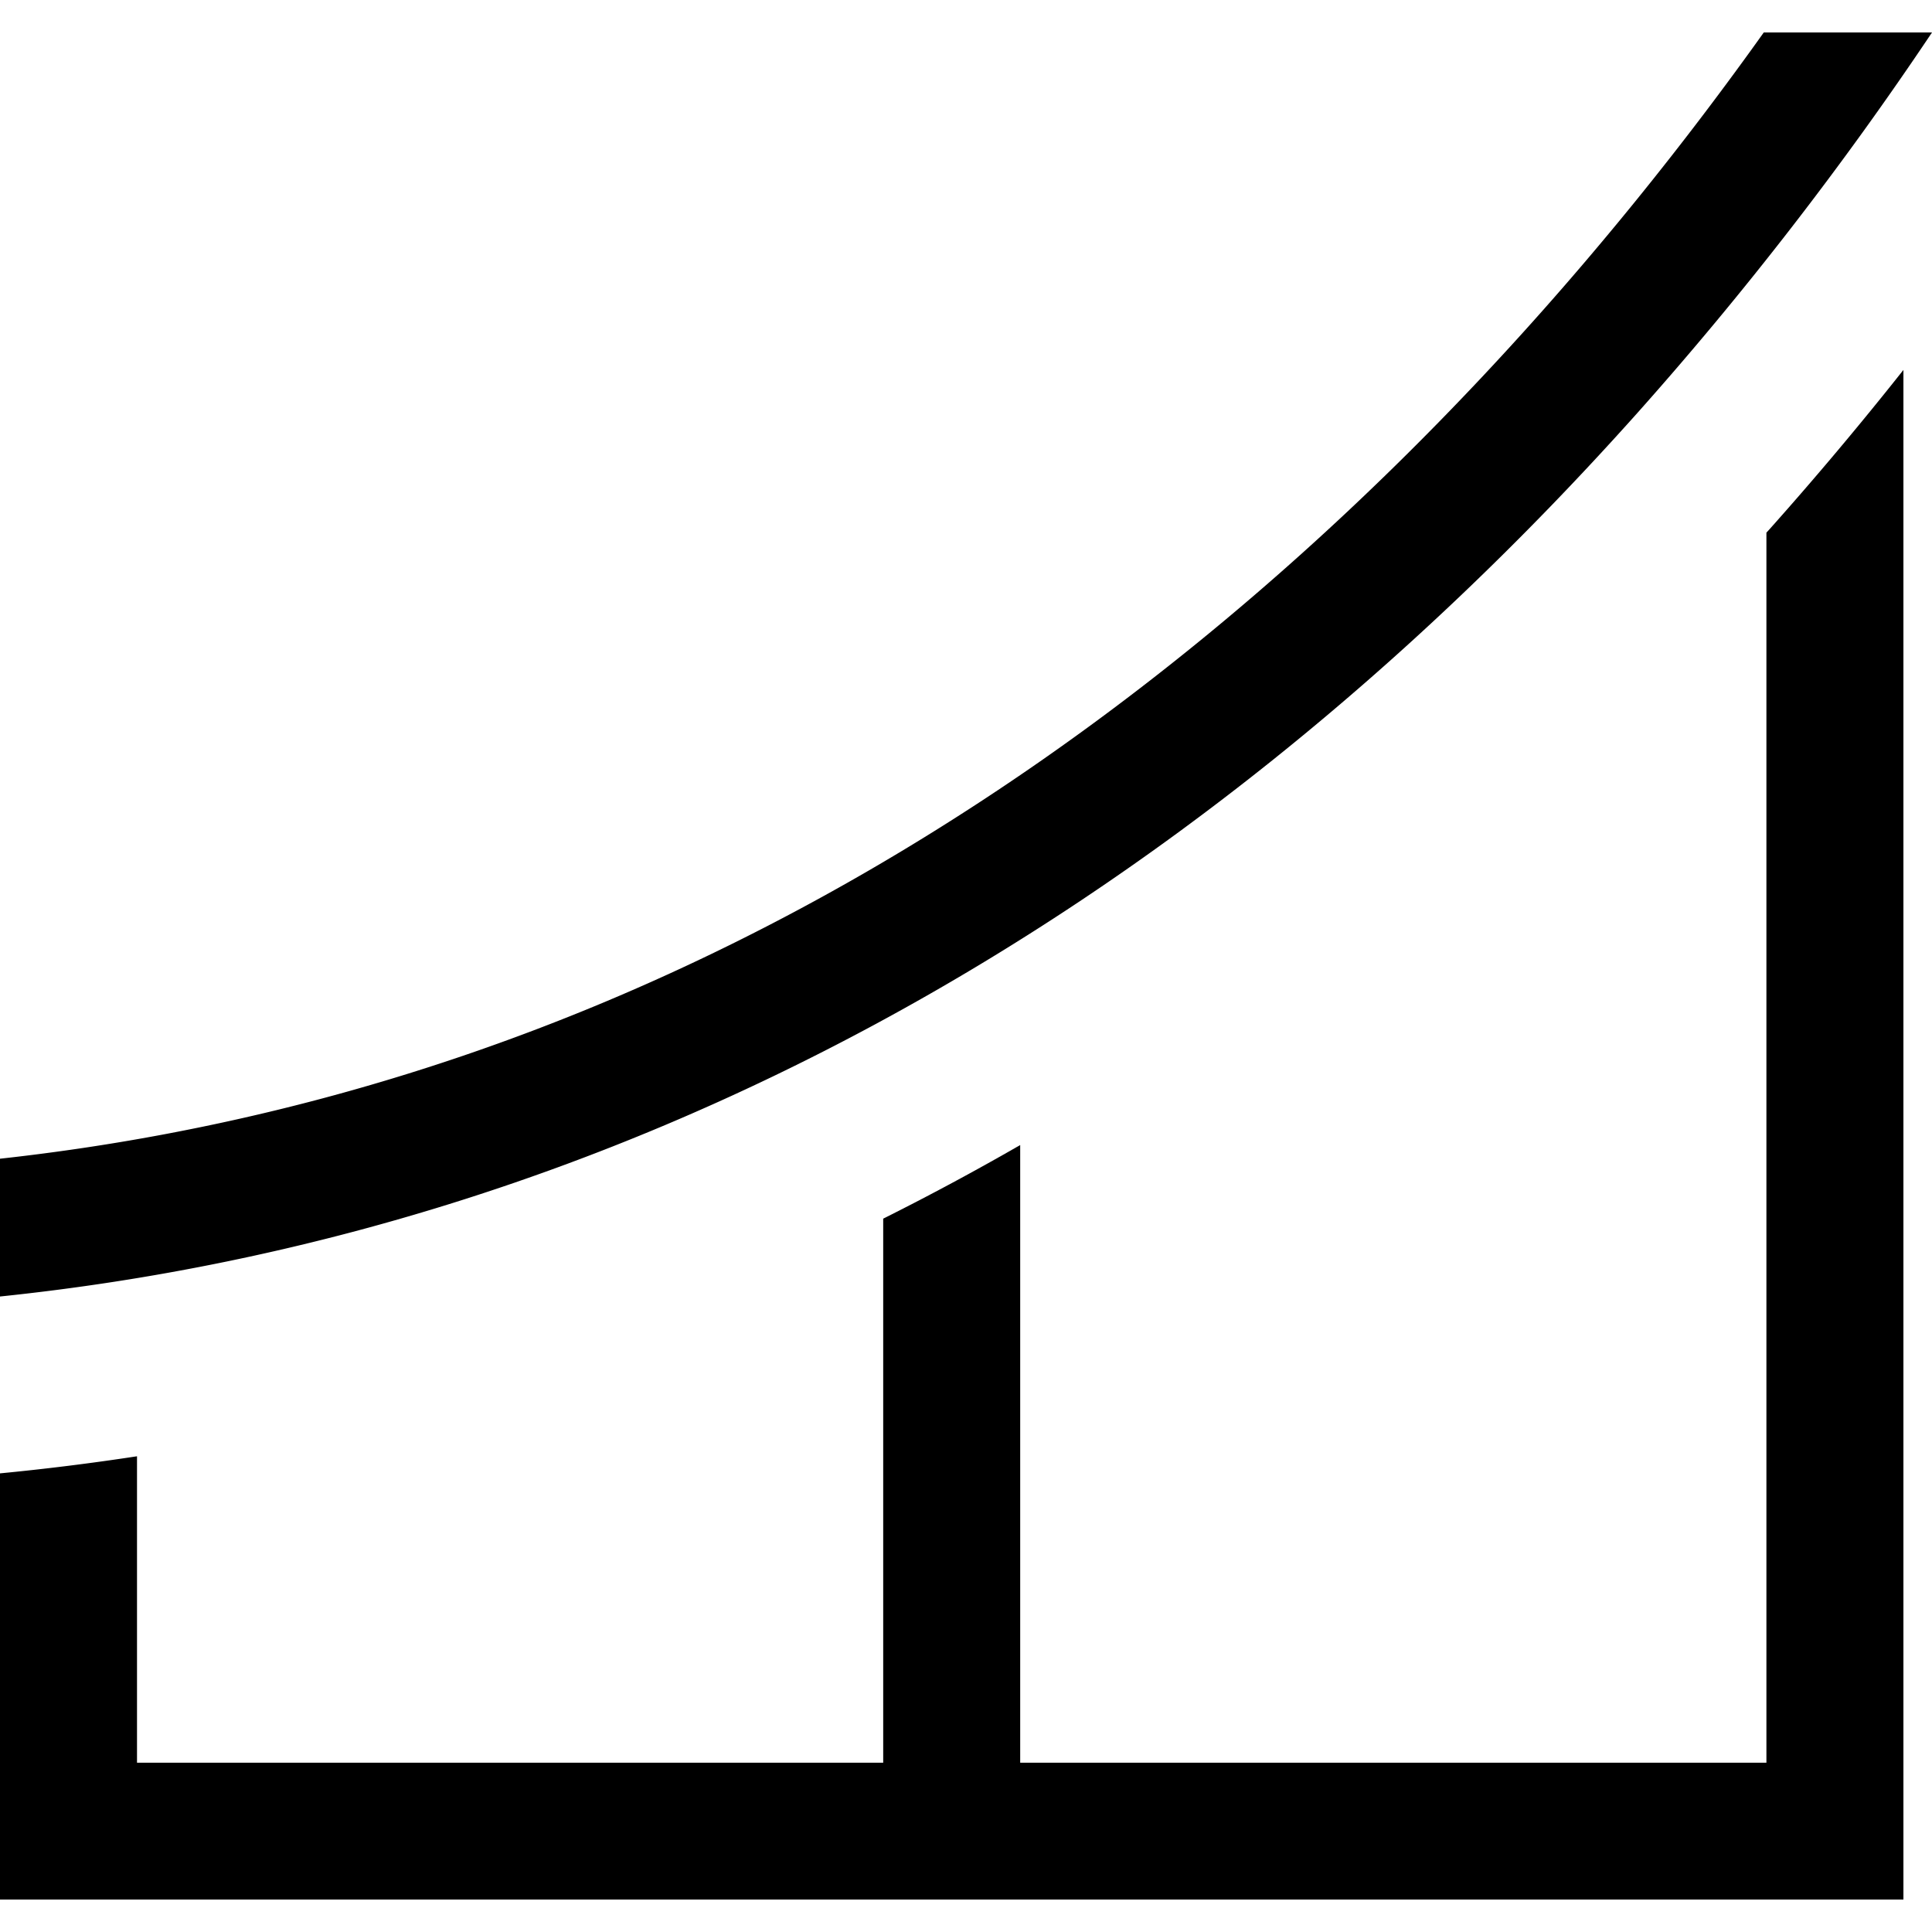
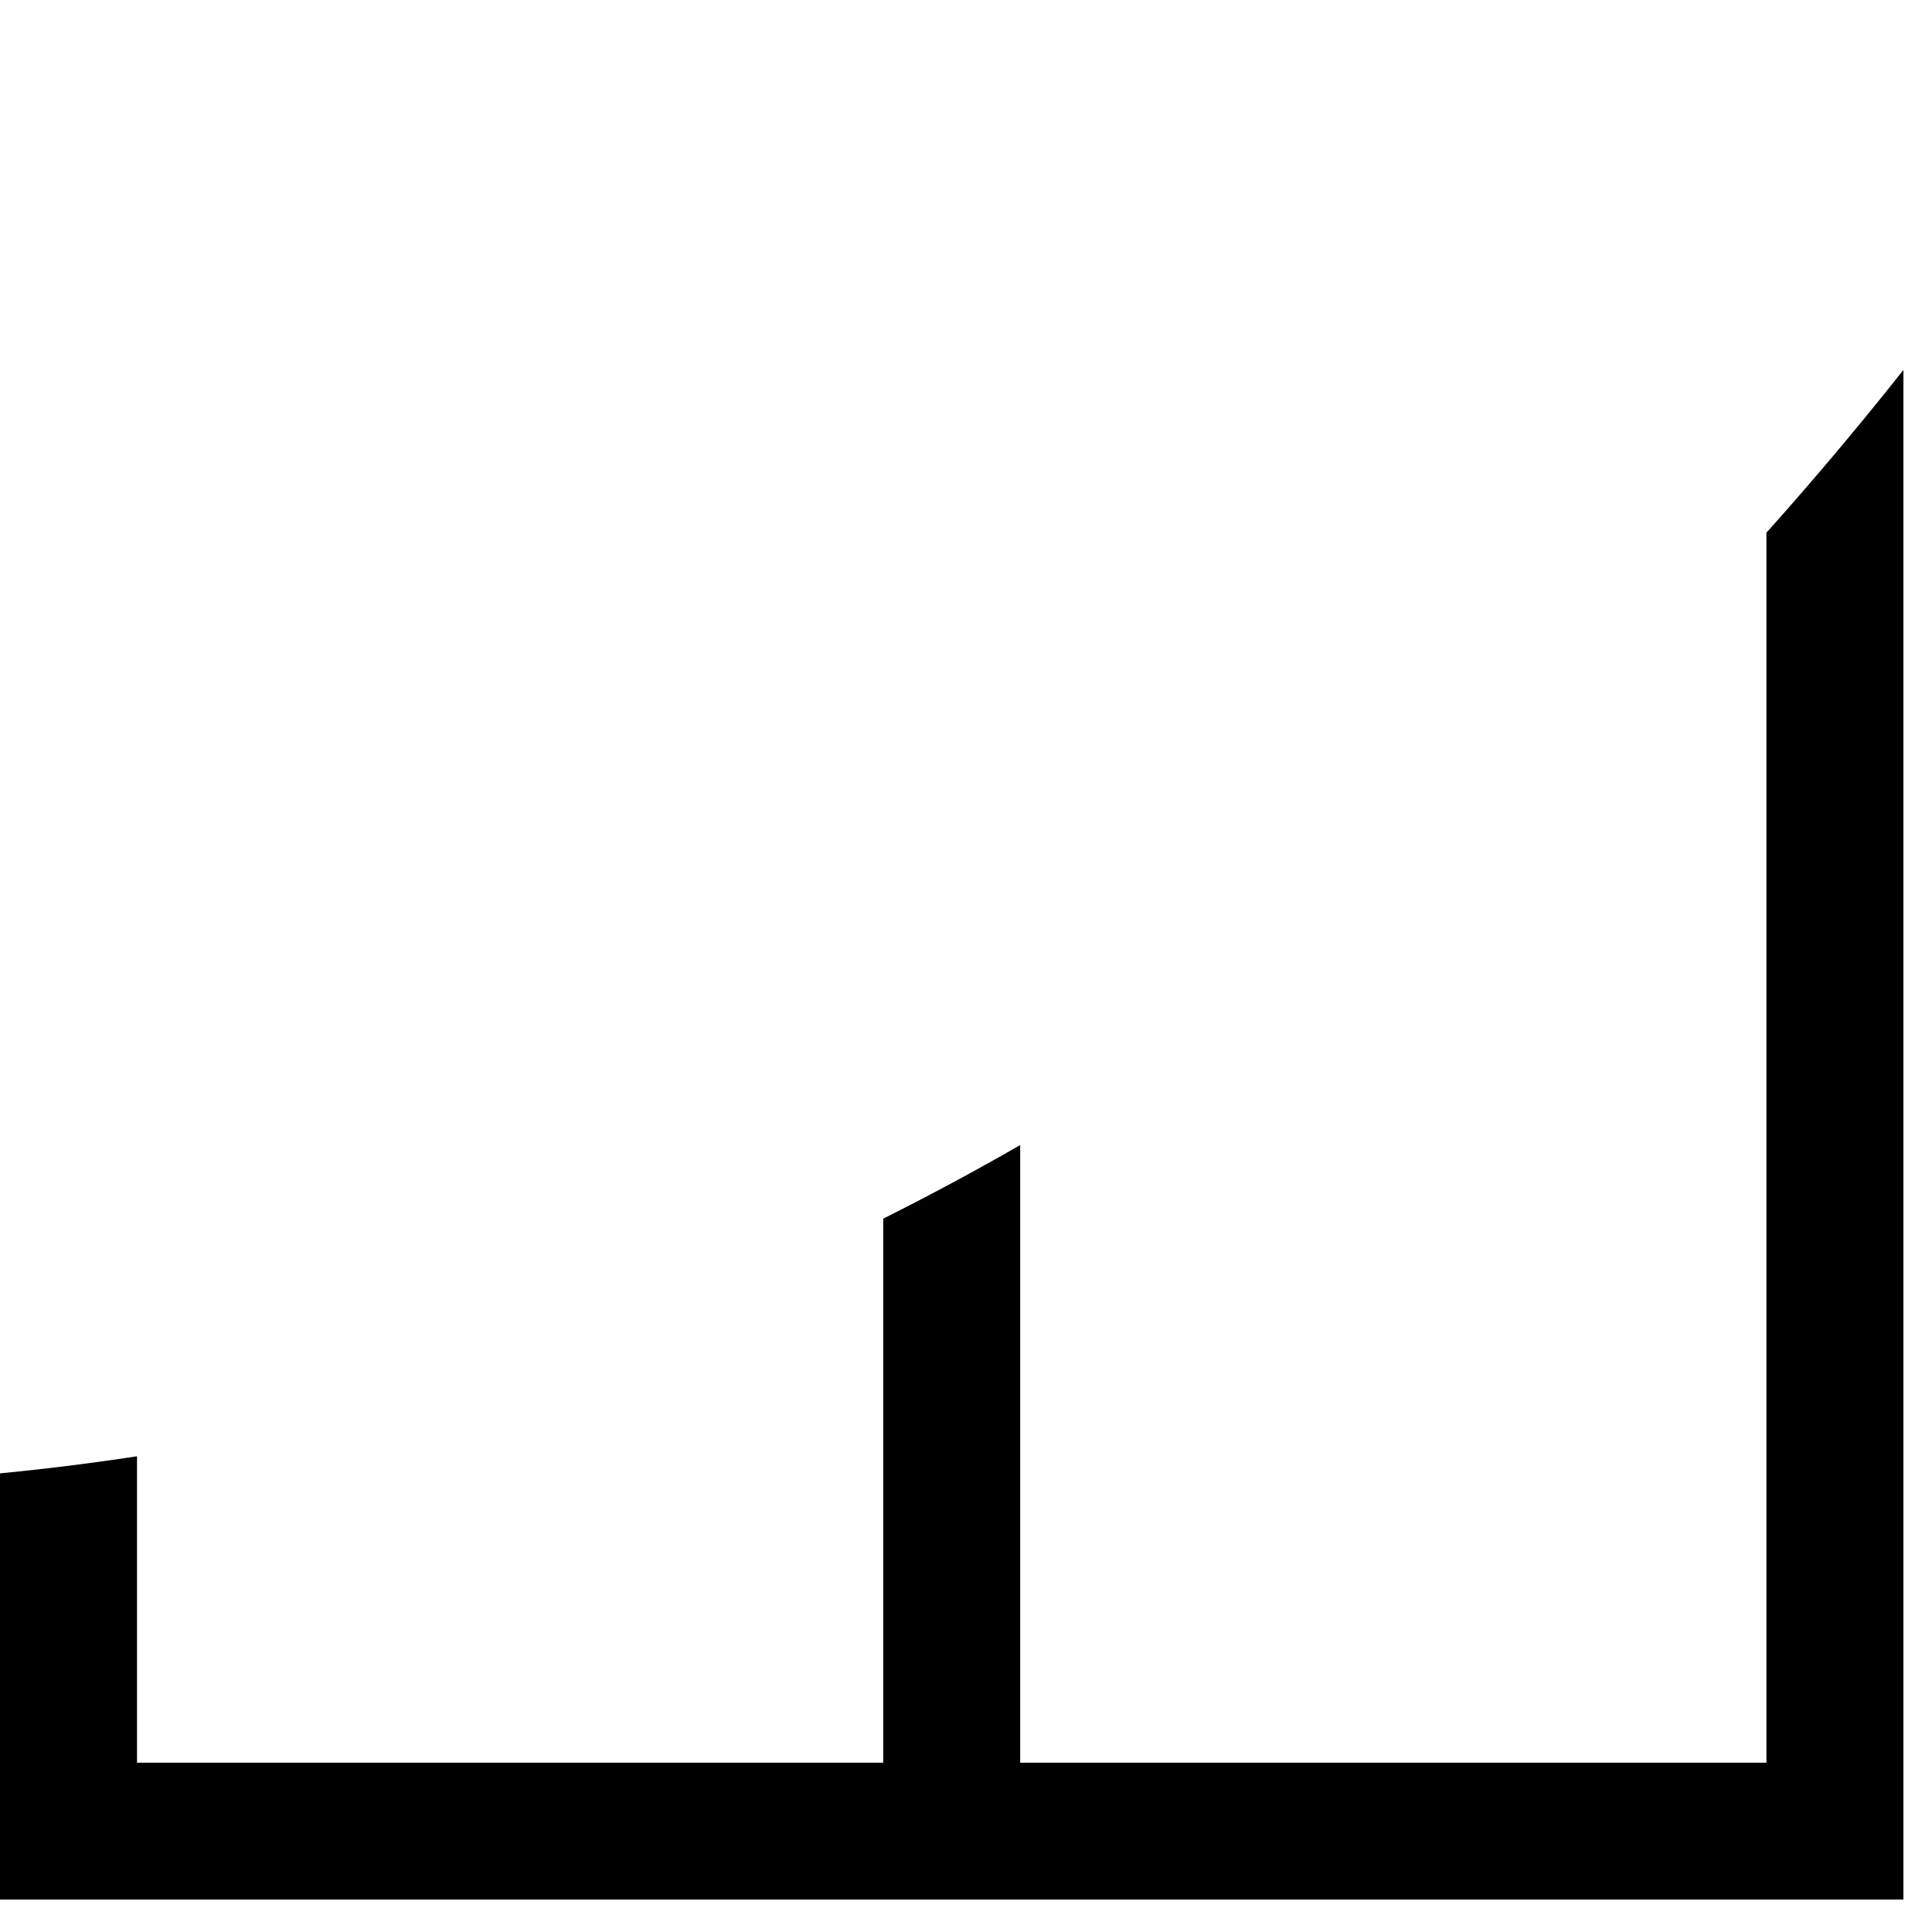
<svg xmlns="http://www.w3.org/2000/svg" viewBox="40.5 42.5 119 115.001" height="200" width="200">
  <g>
    <path d="M149.46 73.135l-.159.173v75.764h-45.963v-38.043a164.404 164.404 0 0 1-8.438 4.534v33.51H48.939v-18.874c-2.796.427-5.612.78-8.439 1.052v26.25h117.24V63.286a218.86 218.86 0 0 1-8.28 9.849z" fill="#000000" />
-     <path d="M149.138 42.5C130.152 69.147 94.627 105.906 40.5 111.871v8.487c37.688-3.914 72.527-22.698 100.864-54.434A214.631 214.631 0 0 0 159.5 42.5h-10.362z" fill="#000000" />
  </g>
</svg>